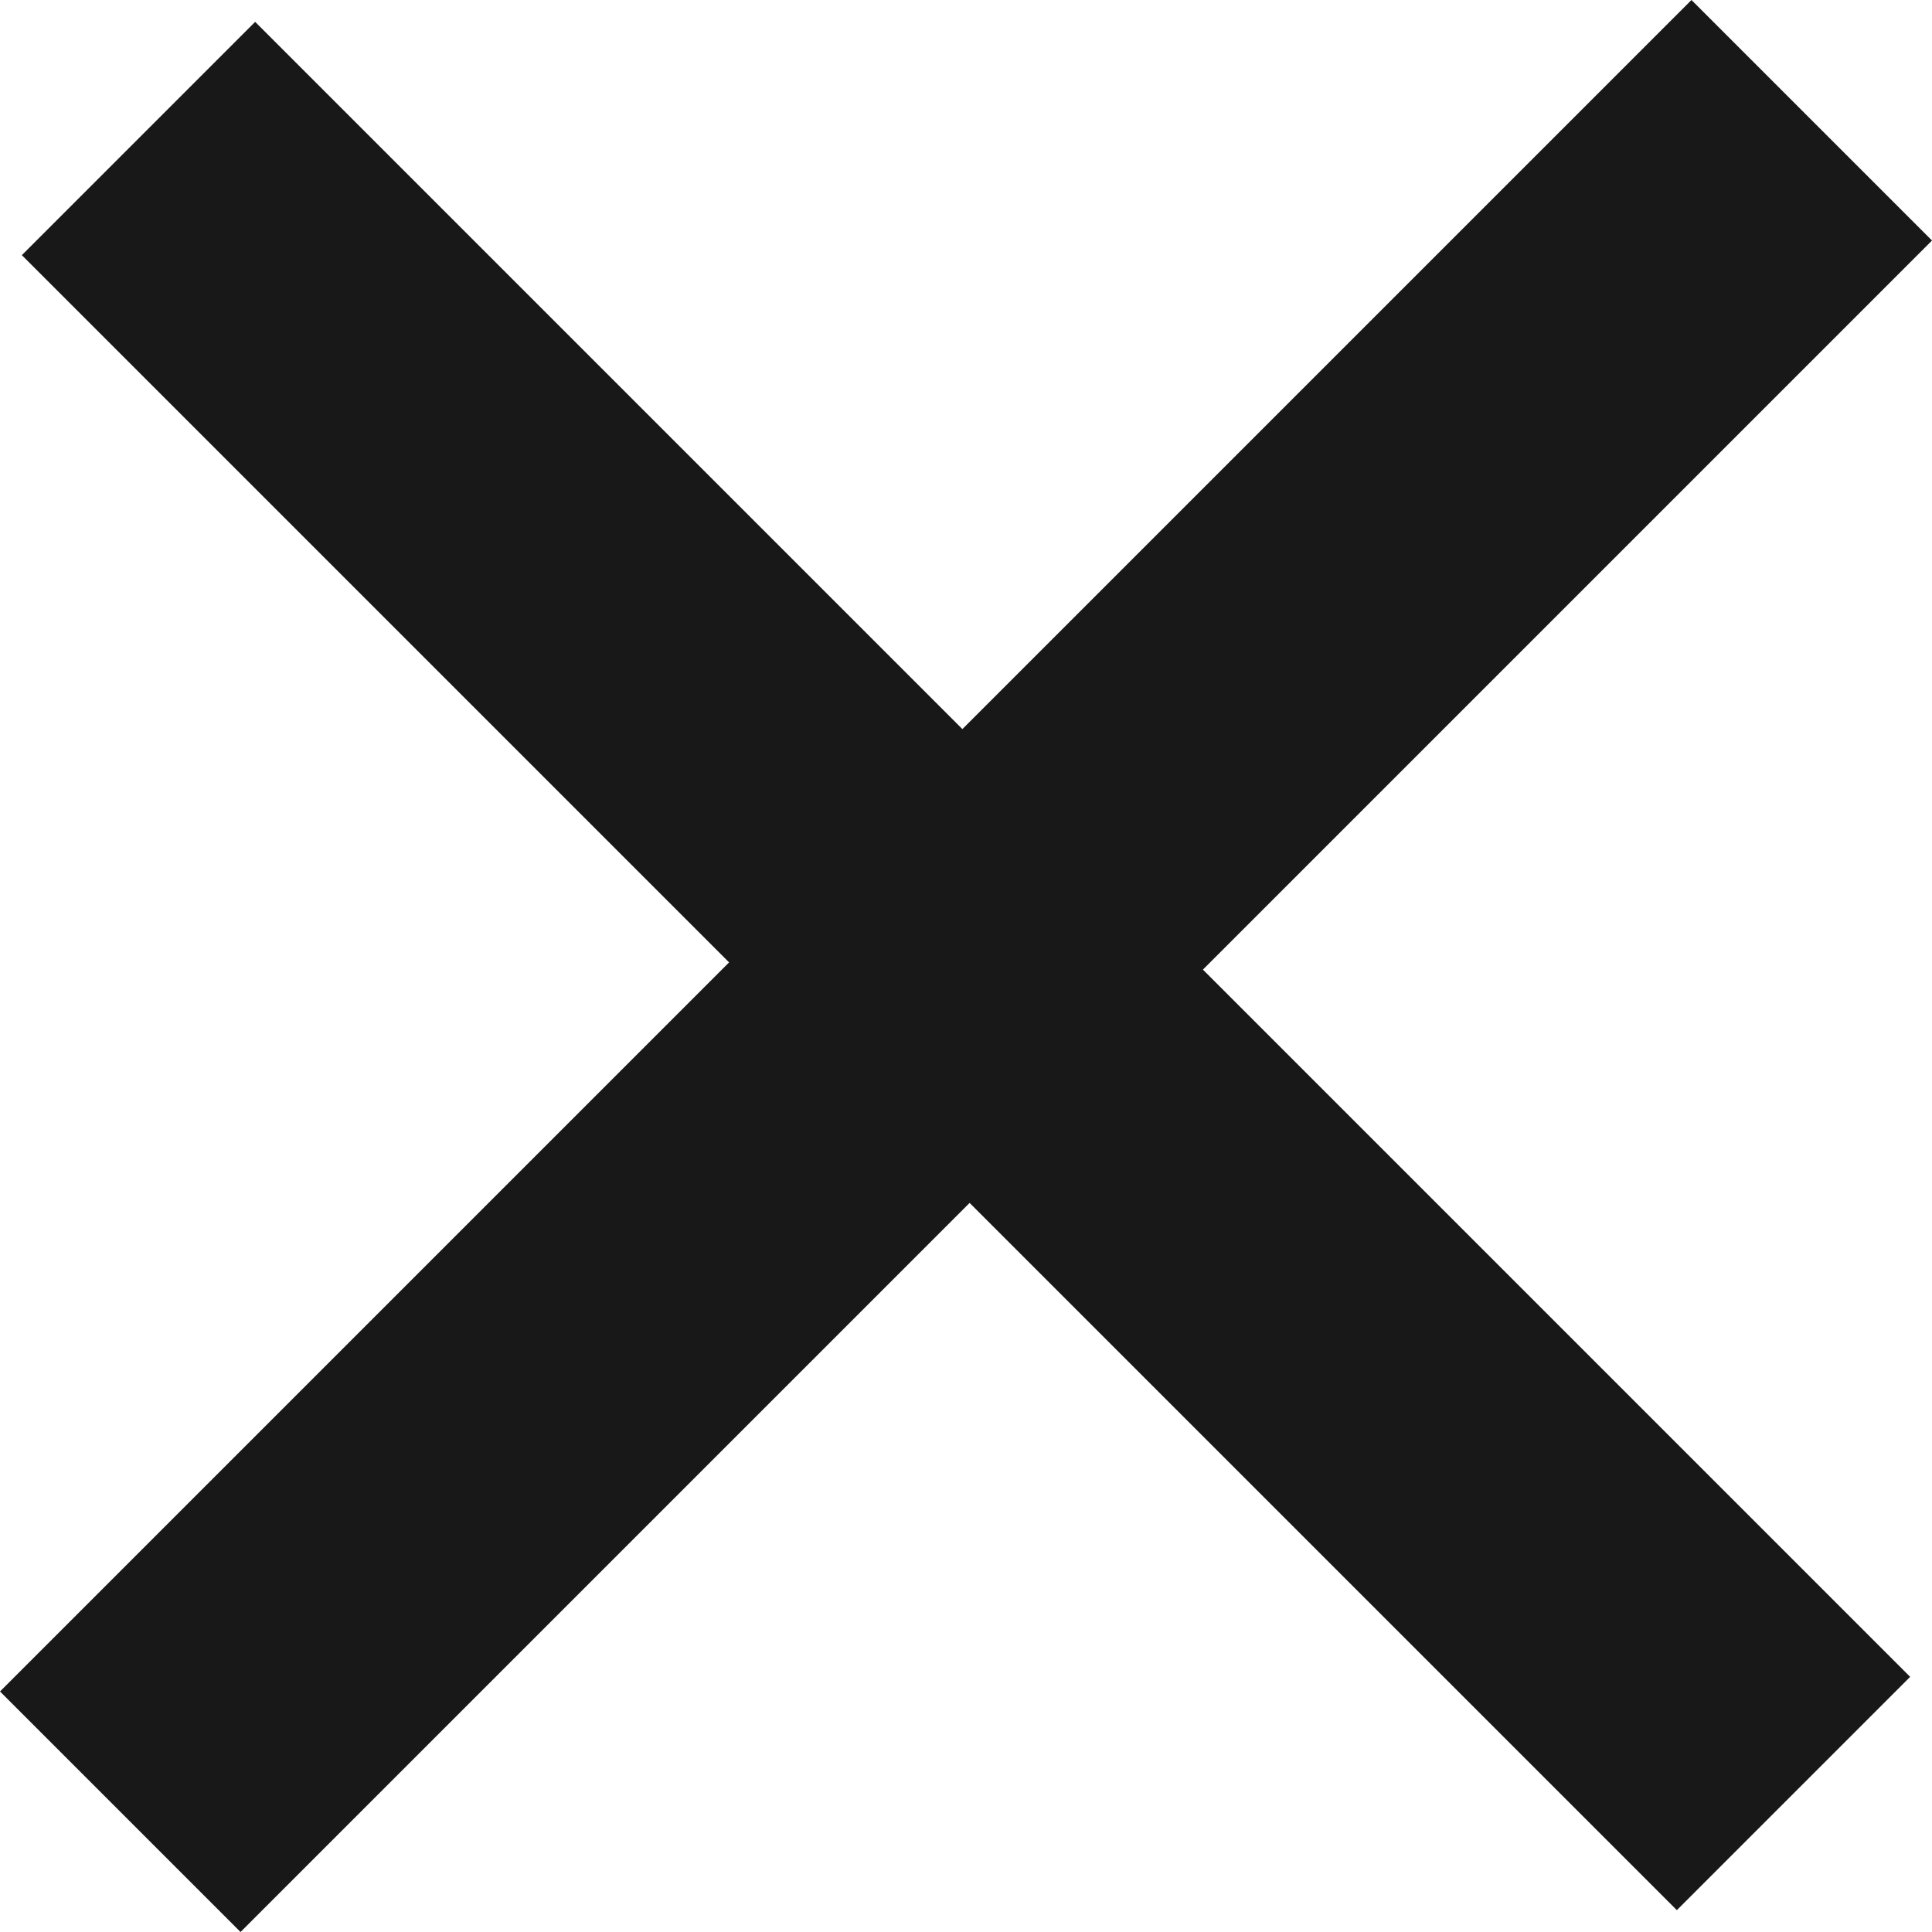
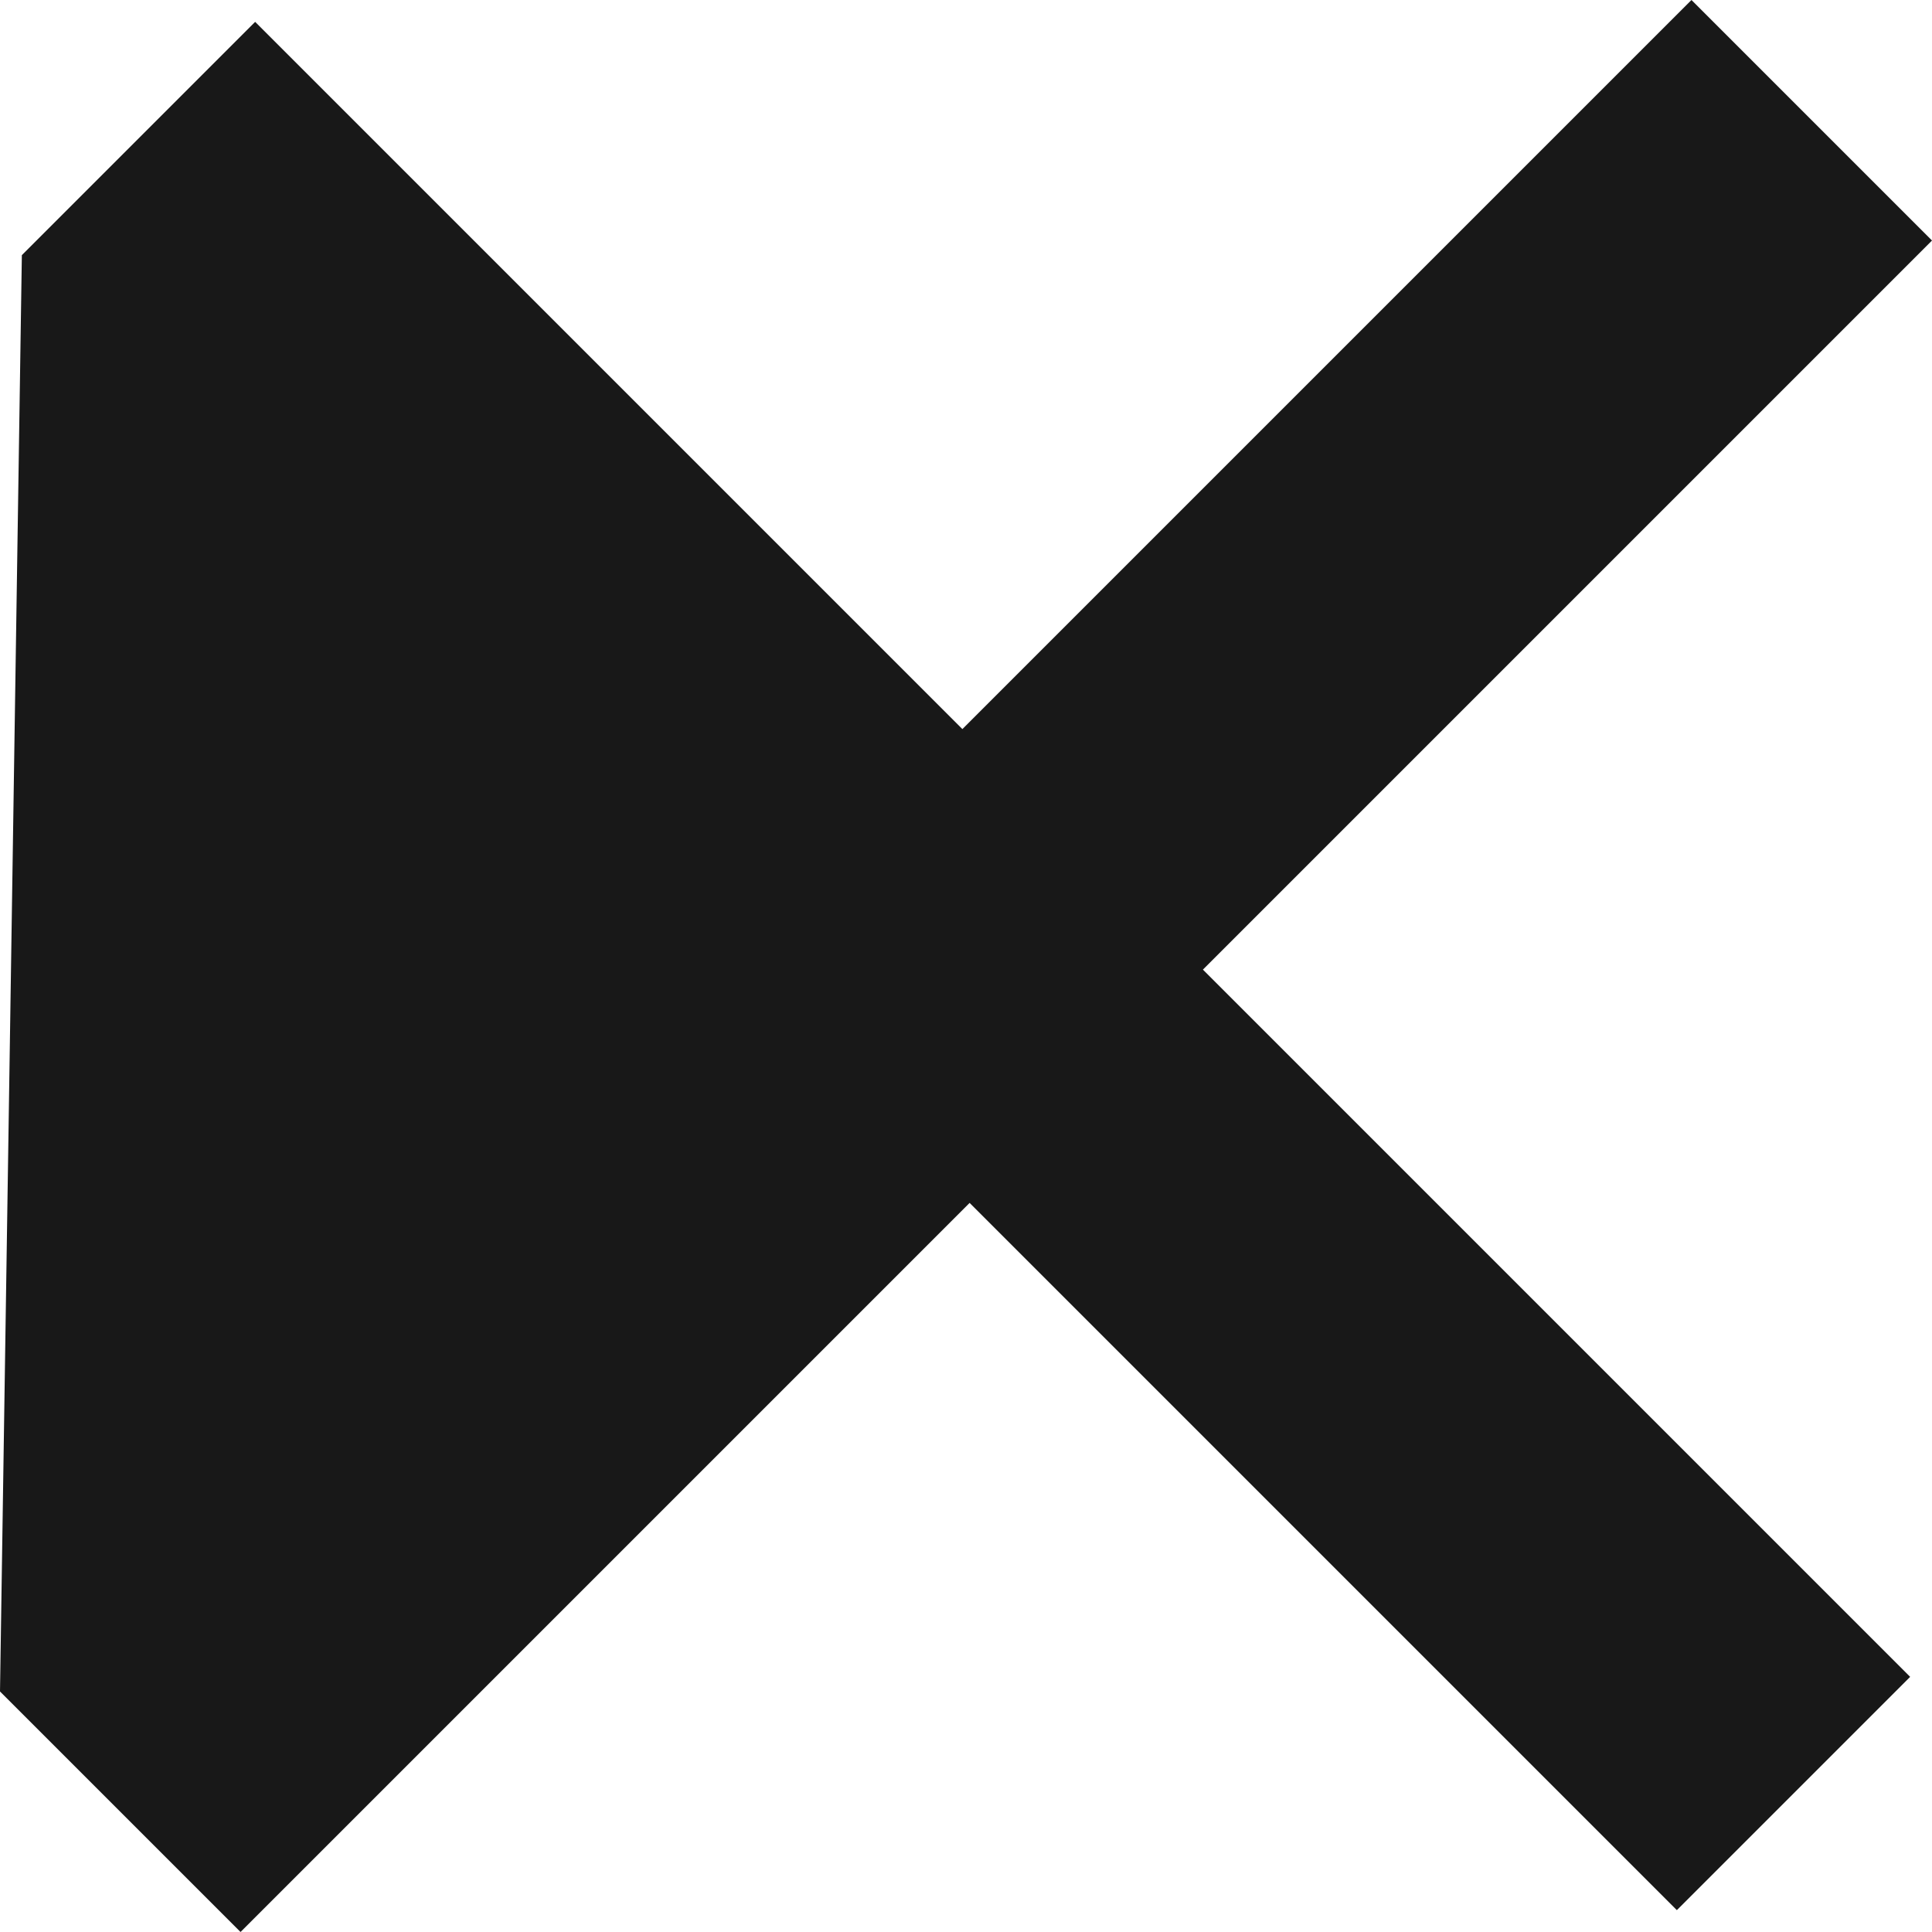
<svg xmlns="http://www.w3.org/2000/svg" width="16" height="16" viewBox="0 0 16 16" fill="none">
-   <path d="M0.181 2.113L2.113 0.181L7.97 6.038L14.008 0L16 1.992L9.962 8.03L15.819 13.887L13.887 15.819L8.03 9.962L1.992 16L0 14.008L6.038 7.97L0.181 2.113Z" fill="#181818" />
+   <path d="M0.181 2.113L2.113 0.181L7.97 6.038L14.008 0L16 1.992L9.962 8.03L15.819 13.887L13.887 15.819L8.03 9.962L1.992 16L0 14.008L0.181 2.113Z" fill="#181818" />
</svg>